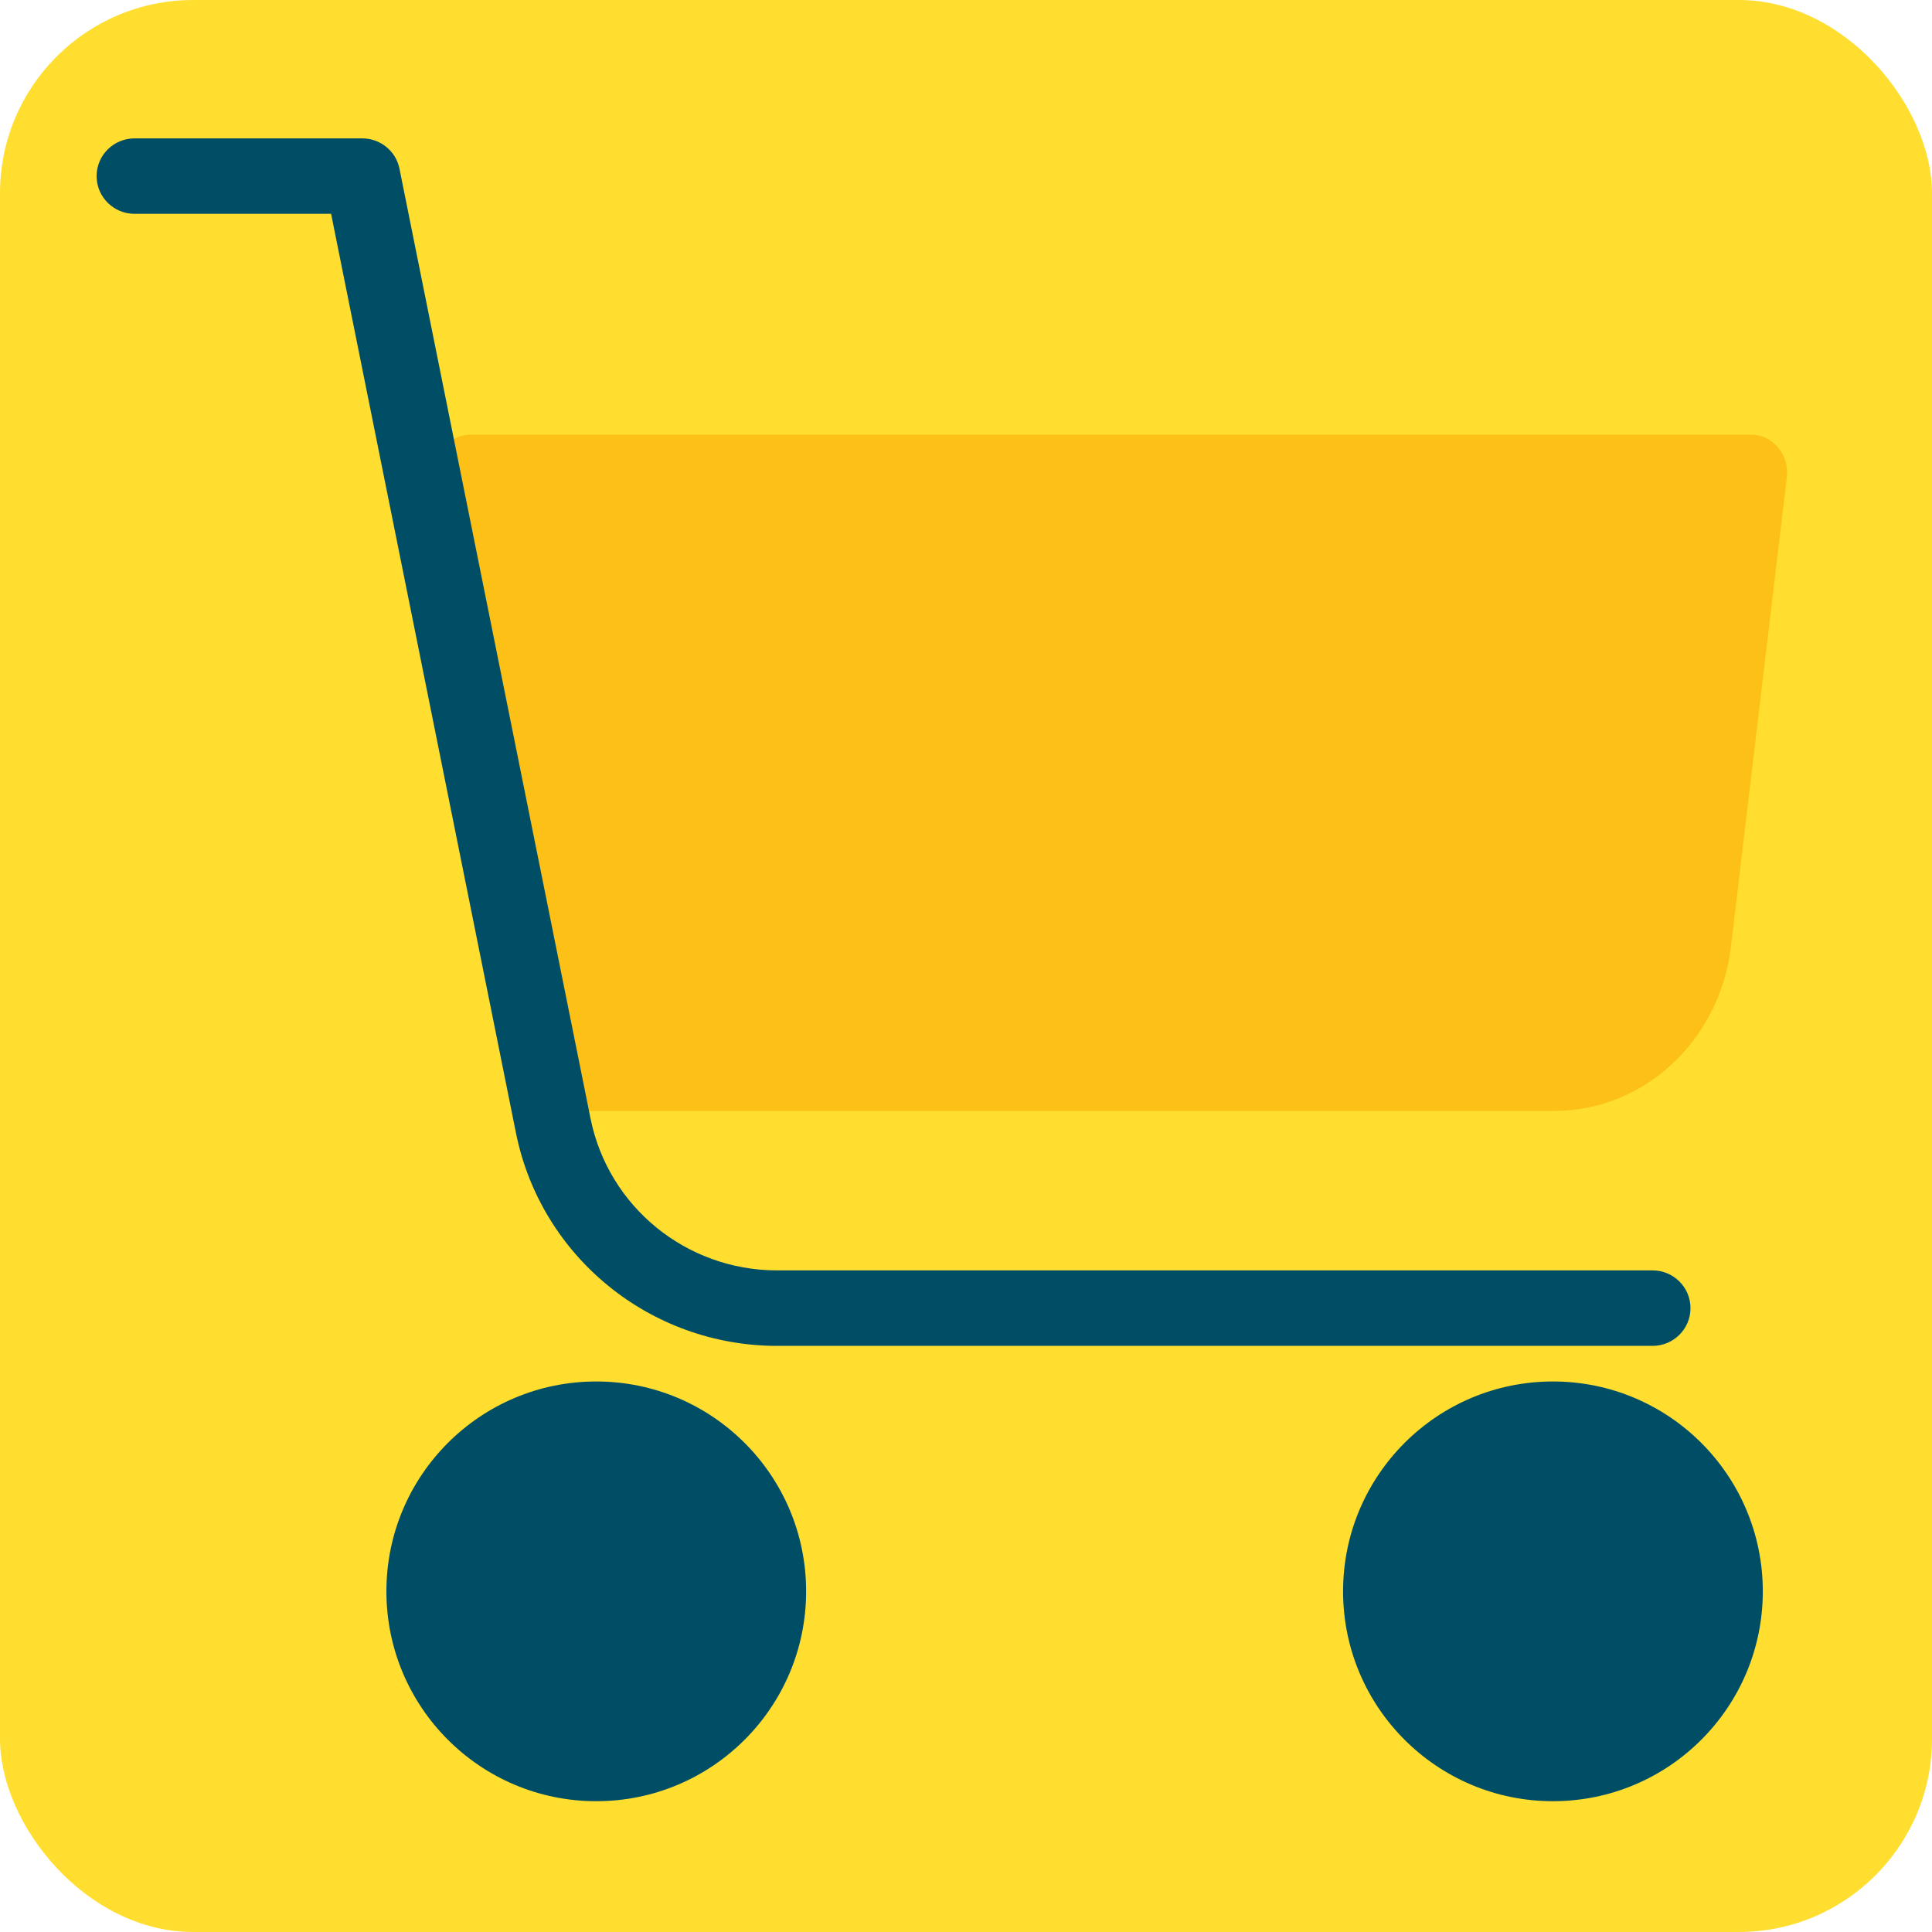
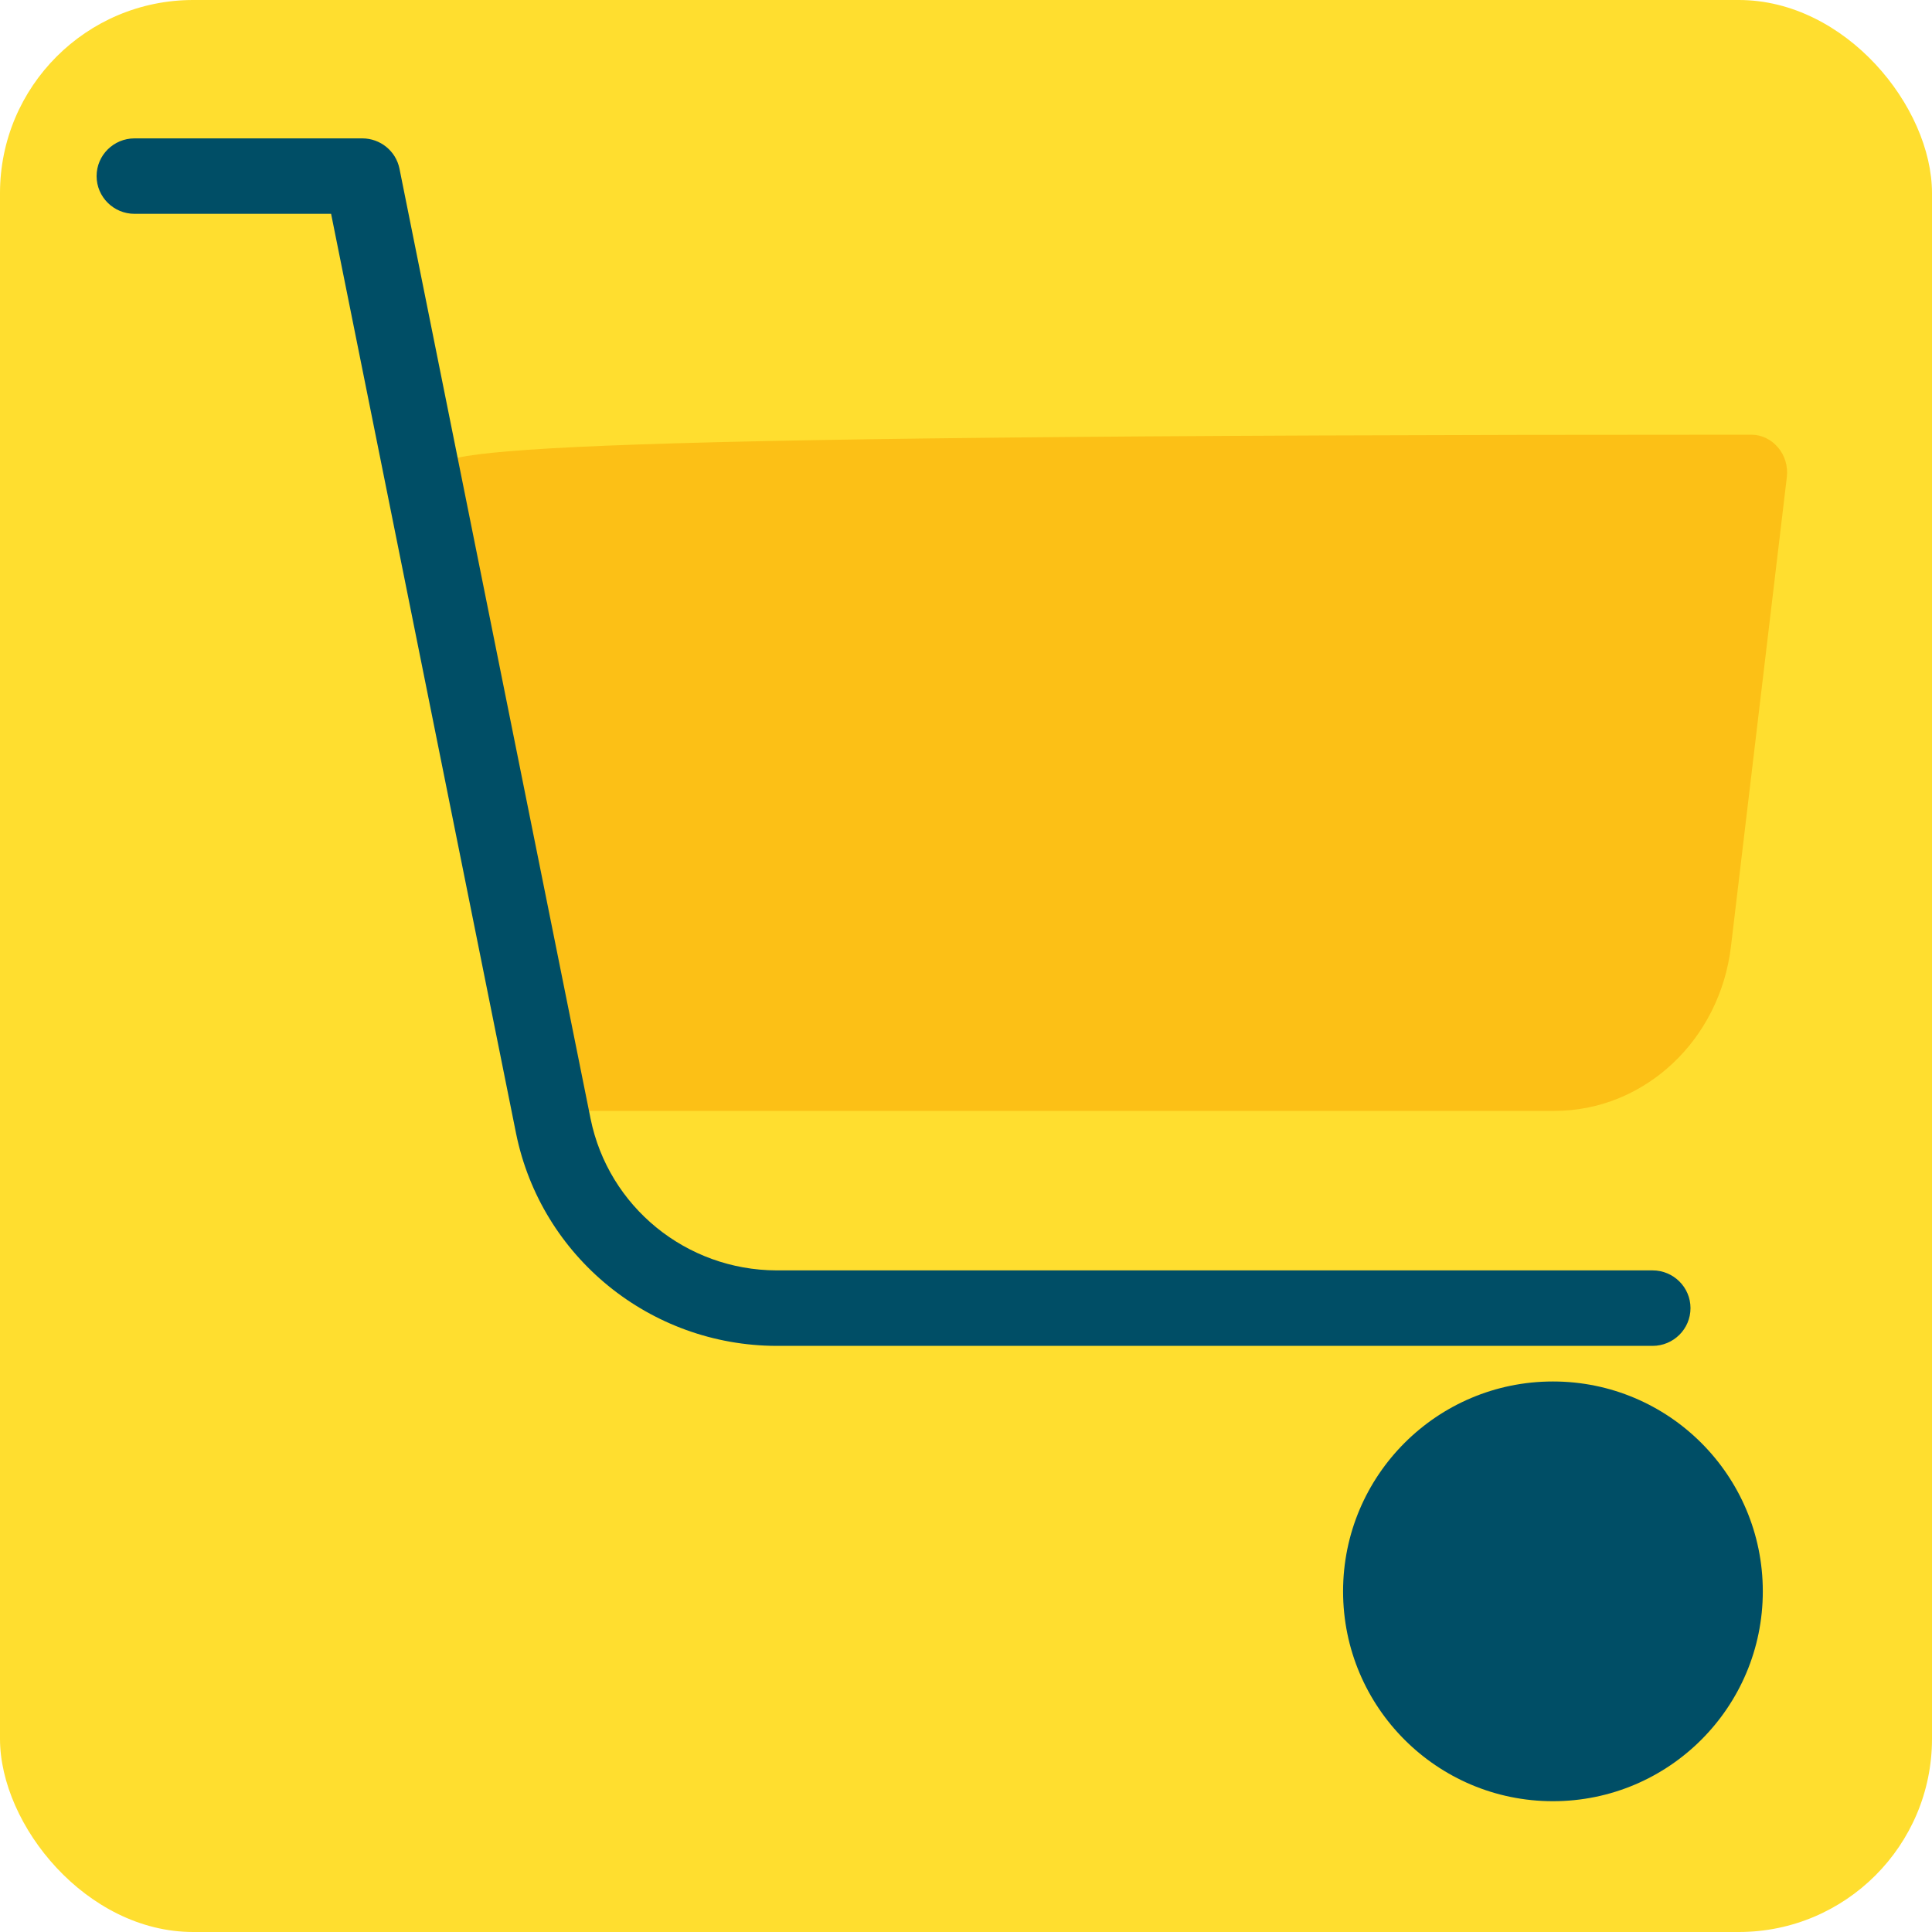
<svg xmlns="http://www.w3.org/2000/svg" width="40" height="40" viewBox="0 0 40 40">
  <g fill="none" fill-rule="evenodd">
    <rect width="40" height="40" fill="#FFDE2F" rx="4" />
    <g fill="#004E66" fill-rule="nonzero" transform="translate(7.428 28.572)">
      <circle cx="24.724" cy="4.375" r="4.345" />
-       <circle cx="4.917" cy="4.375" r="4.345" />
    </g>
-     <path fill="#FCC016" fill-rule="nonzero" d="M36.81 9.263c-.14-.167-.34-.263-.552-.263H9.736C9.33 9 9 9.349 9 9.779c0 .047.004.095.013.142l2.21 12.444c.065.368.369.635.723.635h20.237c1.858 0 3.425-1.46 3.655-3.407l1.157-9.719c.025-.222-.042-.445-.184-.611z" />
+     <path fill="#FCC016" fill-rule="nonzero" d="M36.81 9.263c-.14-.167-.34-.263-.552-.263C9.33 9 9 9.349 9 9.779c0 .047.004.095.013.142l2.21 12.444c.065.368.369.635.723.635h20.237c1.858 0 3.425-1.46 3.655-3.407l1.157-9.719c.025-.222-.042-.445-.184-.611z" />
    <path fill="#004E66" fill-rule="nonzero" d="M34.214 27.865H16.078c-2.619-.006-4.873-1.843-5.393-4.396L6.855 4.427h-4.07c-.433 0-.785-.35-.785-.781 0-.432.352-.781.786-.781H7.5c.373 0 .695.26.77.624l3.957 19.672c.37 1.824 1.98 3.136 3.851 3.141h18.136c.434 0 .786.35.786.781 0 .432-.352.782-.786.782z" />
  </g>
</svg>